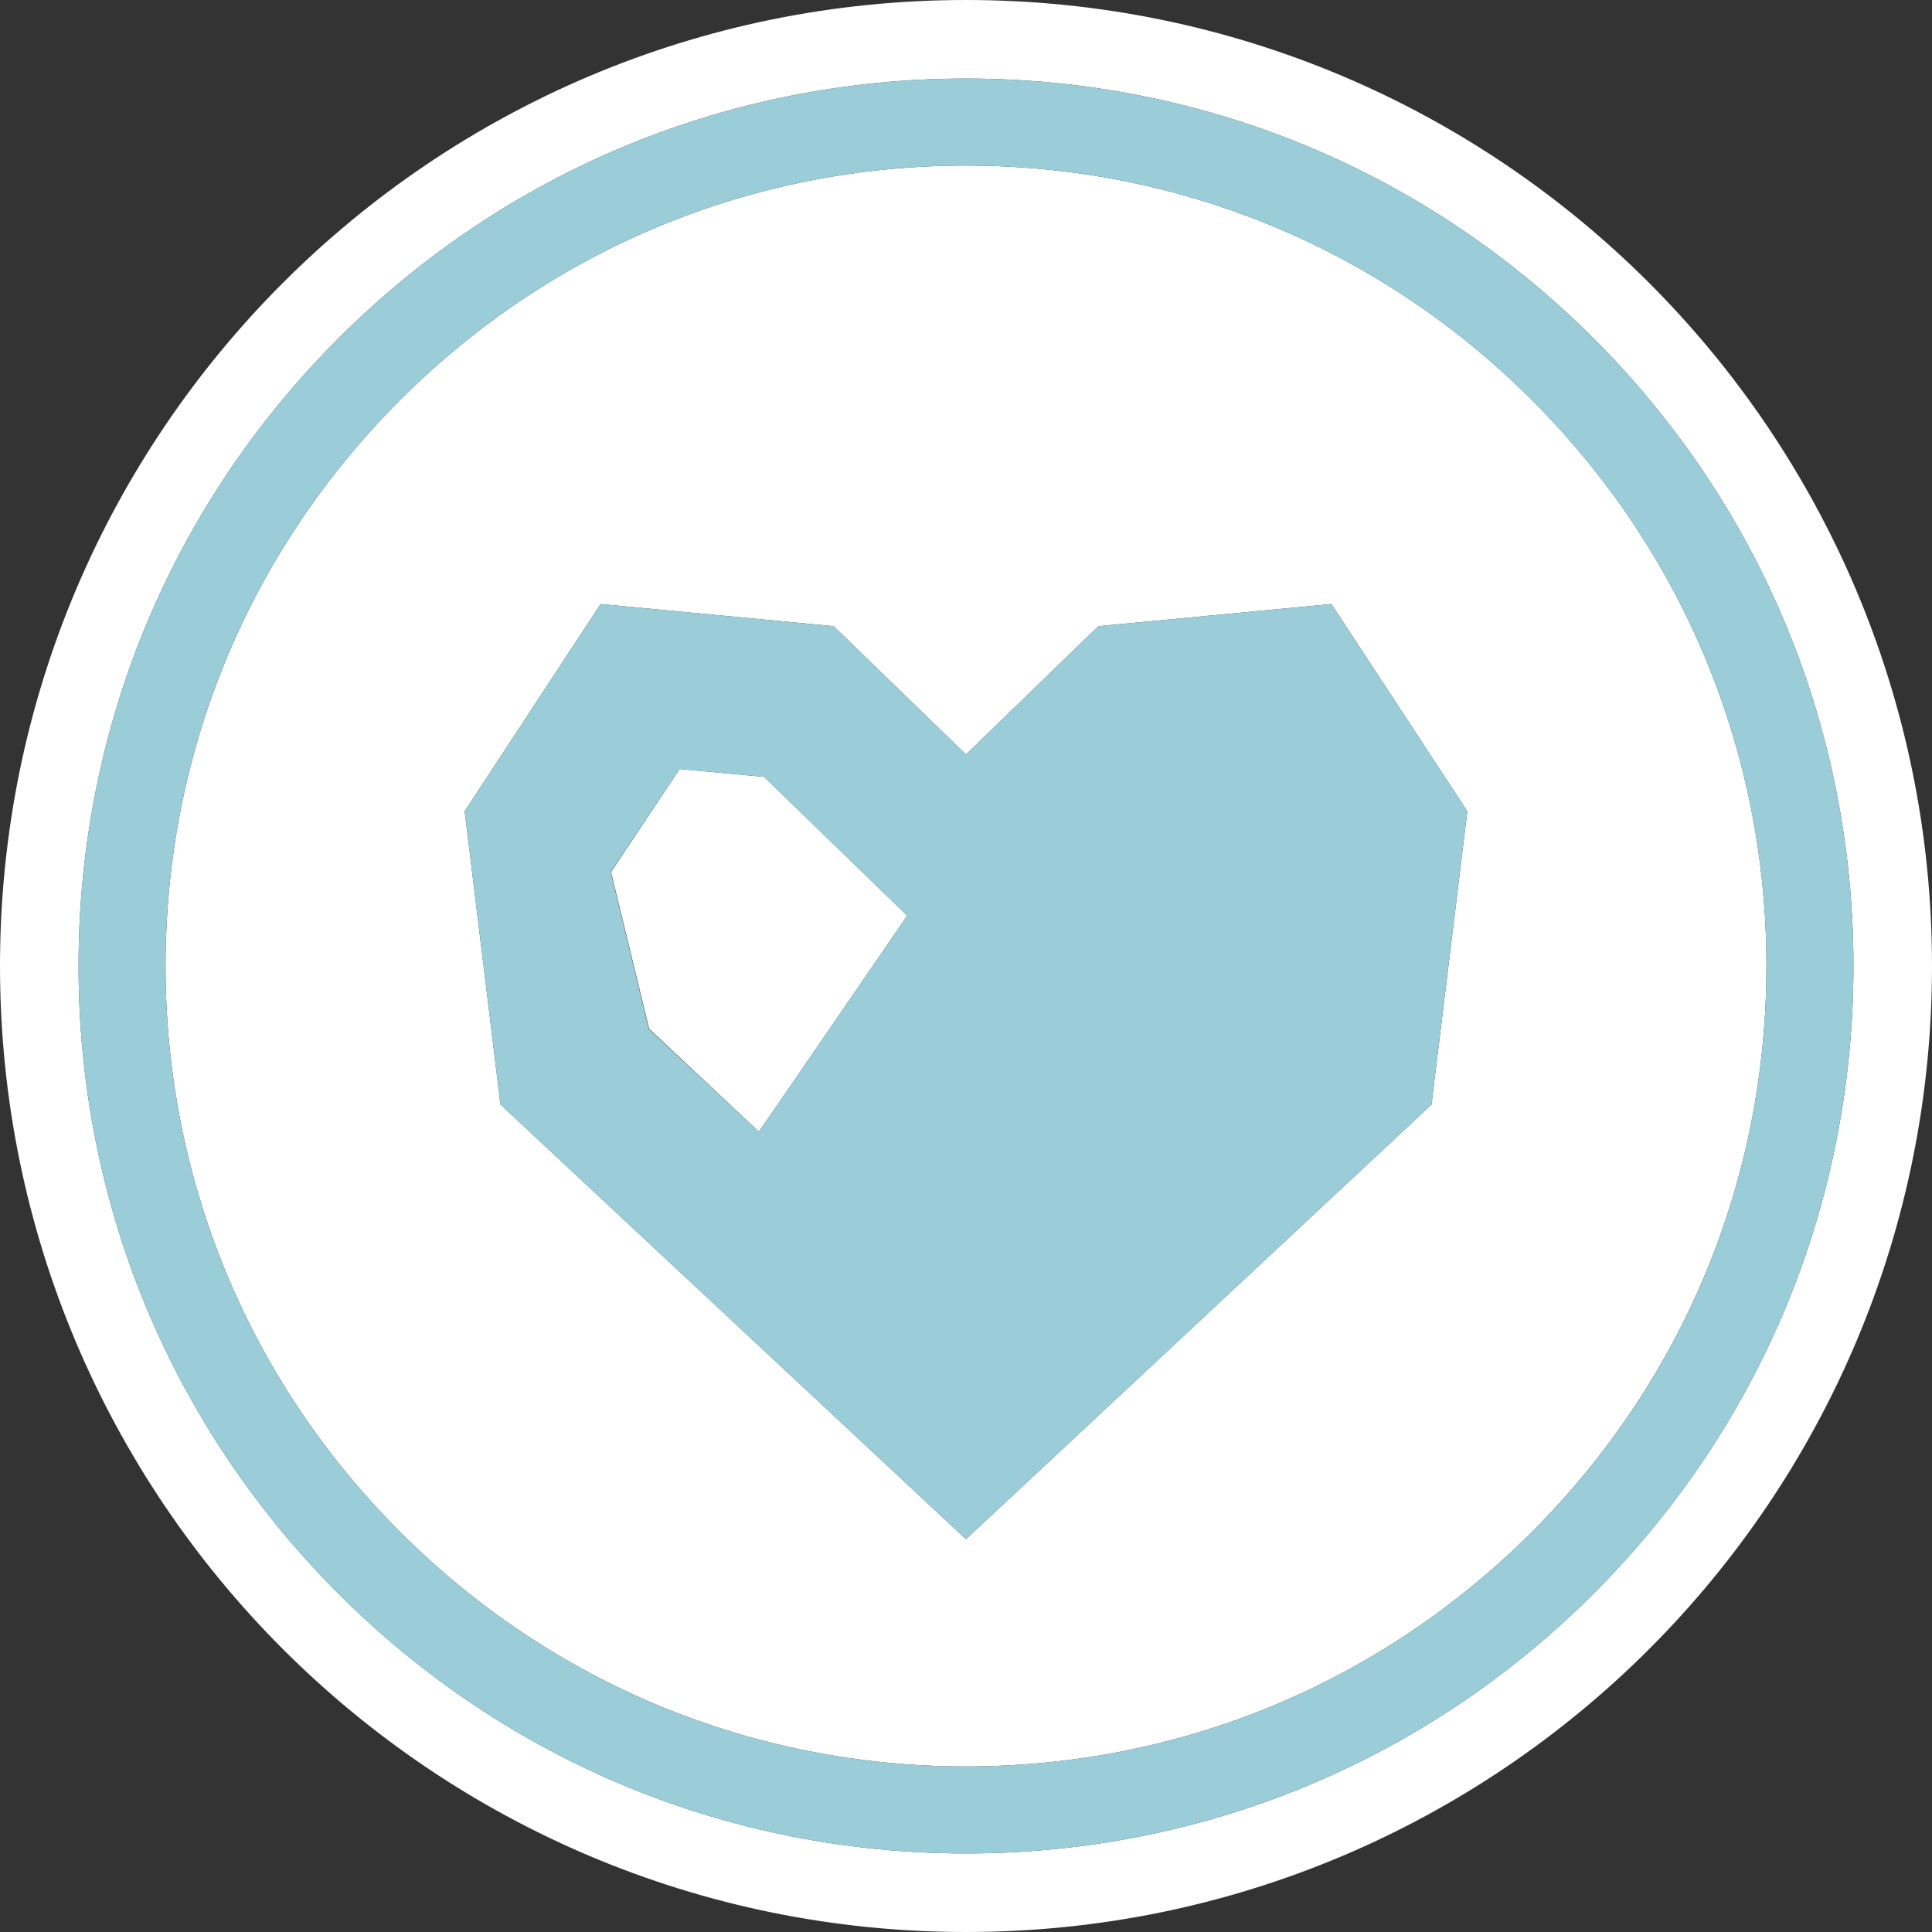
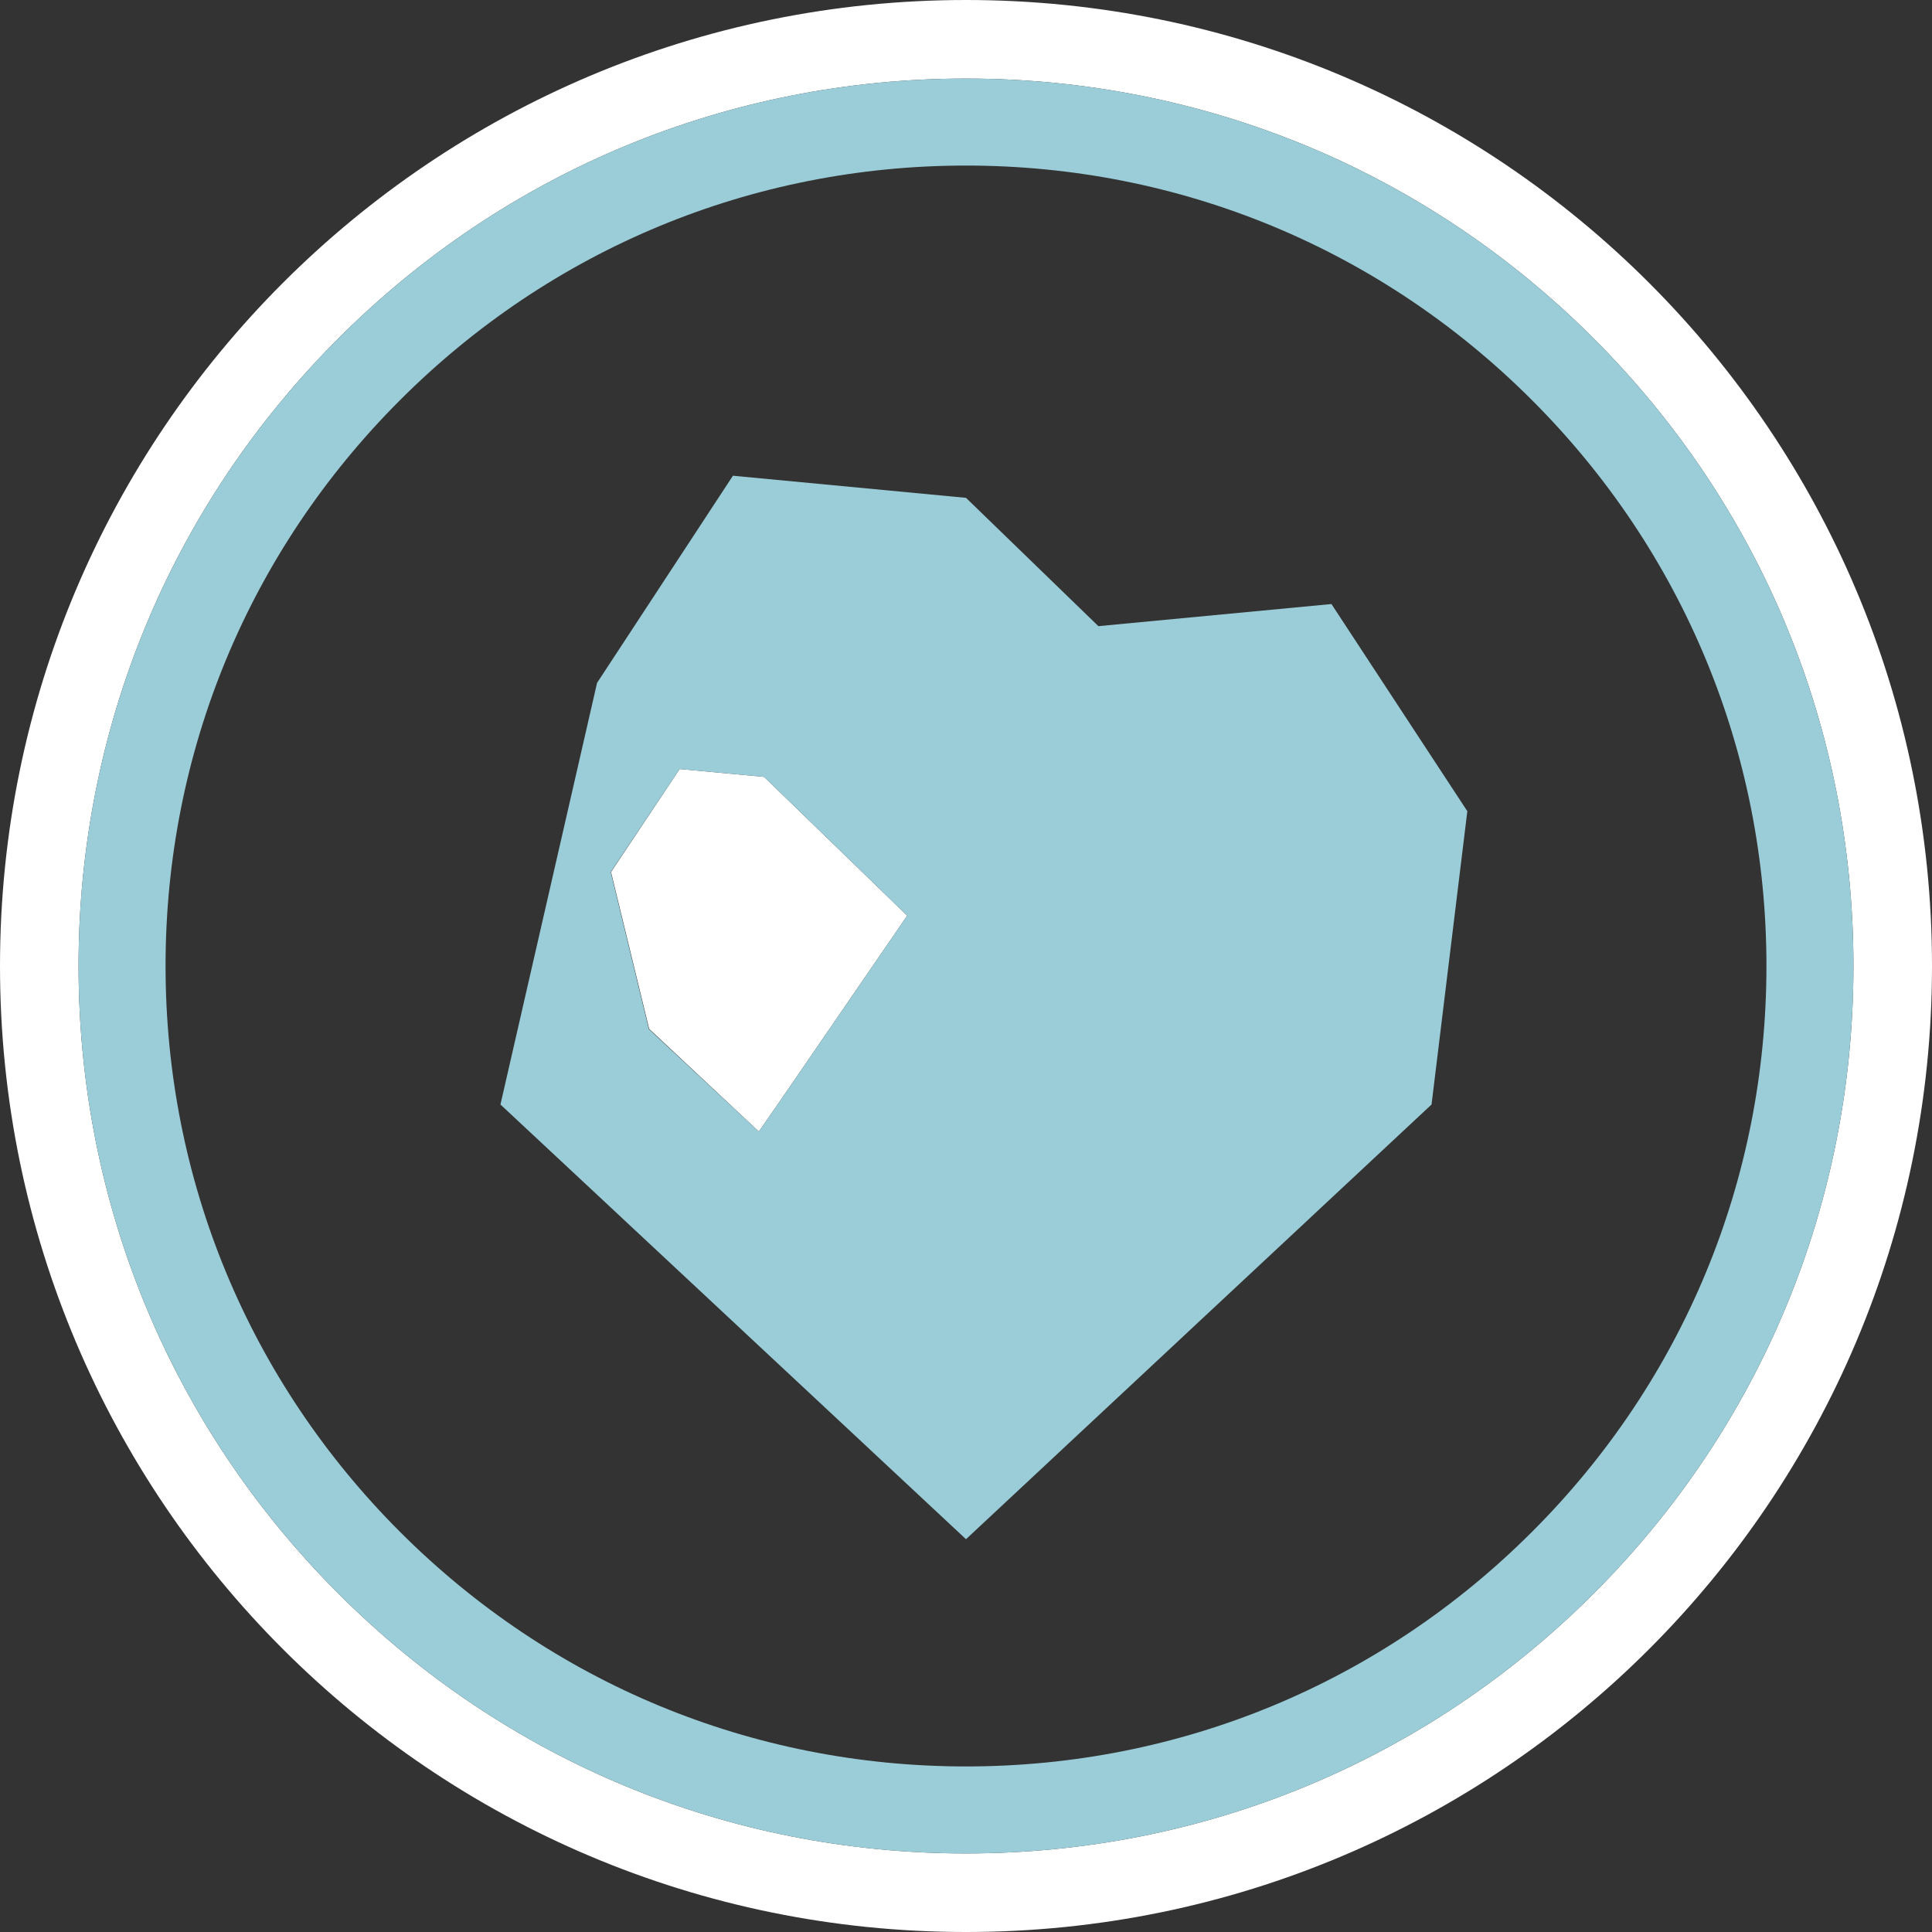
<svg xmlns="http://www.w3.org/2000/svg" version="1.1" id="_x31_0" x="0px" y="0px" viewBox="0 0 664 664" style="enable-background:new 0 0 664 664;" xml:space="preserve">
  <rect x="0" y="0" width="664" height="664" fill="#333333" stroke="none" />
  <style type="text/css">
	.st0{fill:#FFFFFF;}
	.st1{fill:#9BCDD8;}
</style>
  <g>
    <path class="st0" d="M332,0C148.6,0,0,148.6,0,332s148.6,332,332,332s332-148.6,332-332S515.4,0,332,0z M547.7,547.7   C490.1,605.3,413.5,637,332,637s-158.1-31.7-215.7-89.3S27,413.5,27,332s31.7-158.1,89.3-215.7S250.5,27,332,27   s158.1,31.7,215.7,89.3S637,250.5,637,332S605.3,490.1,547.7,547.7z" />
-     <path class="st0" d="M526.5,137.5c-52-52-121-80.6-194.5-80.6s-142.5,28.6-194.5,80.6S56.9,258.5,56.9,332s28.6,142.5,80.6,194.5   s121,80.6,194.5,80.6s142.5-28.6,194.5-80.6s80.6-121,80.6-194.5S578.5,189.5,526.5,137.5z M492,379.6L332,529L172,379.6   l-12.3-100.8l46.7-71.2l80.1,7.6l45.5,44.1l45.5-44.1l80.1-7.6l46.7,71.2L492,379.6z" />
    <polygon class="st0" points="233.6,264.3 210,299.7 223.1,353.6 260.8,388.9 267.4,379.4 311.8,314.7 262.6,267  " />
    <path class="st1" d="M547.7,116.3C490.1,58.7,413.5,27,332,27s-158.1,31.7-215.7,89.3S27,250.5,27,332s31.7,158.1,89.3,215.7   S250.5,637,332,637s158.1-31.7,215.7-89.3S637,413.5,637,332S605.3,173.9,547.7,116.3z M526.5,526.5c-52,52-121,80.6-194.5,80.6   s-142.5-28.6-194.5-80.6S56.9,405.5,56.9,332s28.6-142.5,80.6-194.5s121-80.6,194.5-80.6s142.5,28.6,194.5,80.6   s80.6,121,80.6,194.5S578.5,474.6,526.5,526.5z" />
-     <path class="st1" d="M377.5,215.2L332,259.3l-45.5-44.1l-80.1-7.6l-46.7,71.2L172,379.6L332,529l160-149.4l12.3-100.8l-46.7-71.2   L377.5,215.2z M267.4,379.4l-6.6,9.5L223,353.7l-13.1-54l23.7-35.4l29,2.7l49.2,47.7L267.4,379.4z" />
+     <path class="st1" d="M377.5,215.2l-45.5-44.1l-80.1-7.6l-46.7,71.2L172,379.6L332,529l160-149.4l12.3-100.8l-46.7-71.2   L377.5,215.2z M267.4,379.4l-6.6,9.5L223,353.7l-13.1-54l23.7-35.4l29,2.7l49.2,47.7L267.4,379.4z" />
  </g>
</svg>